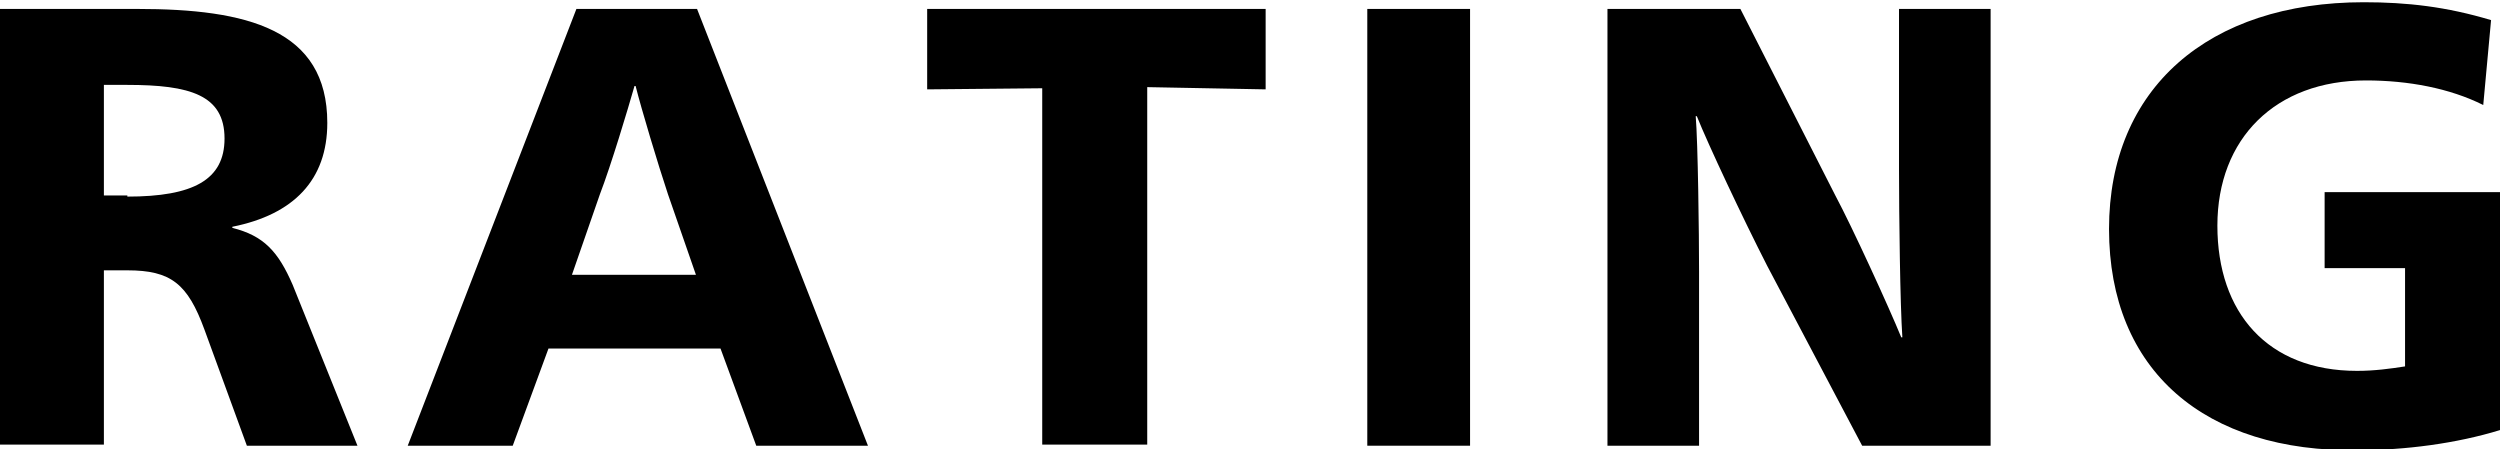
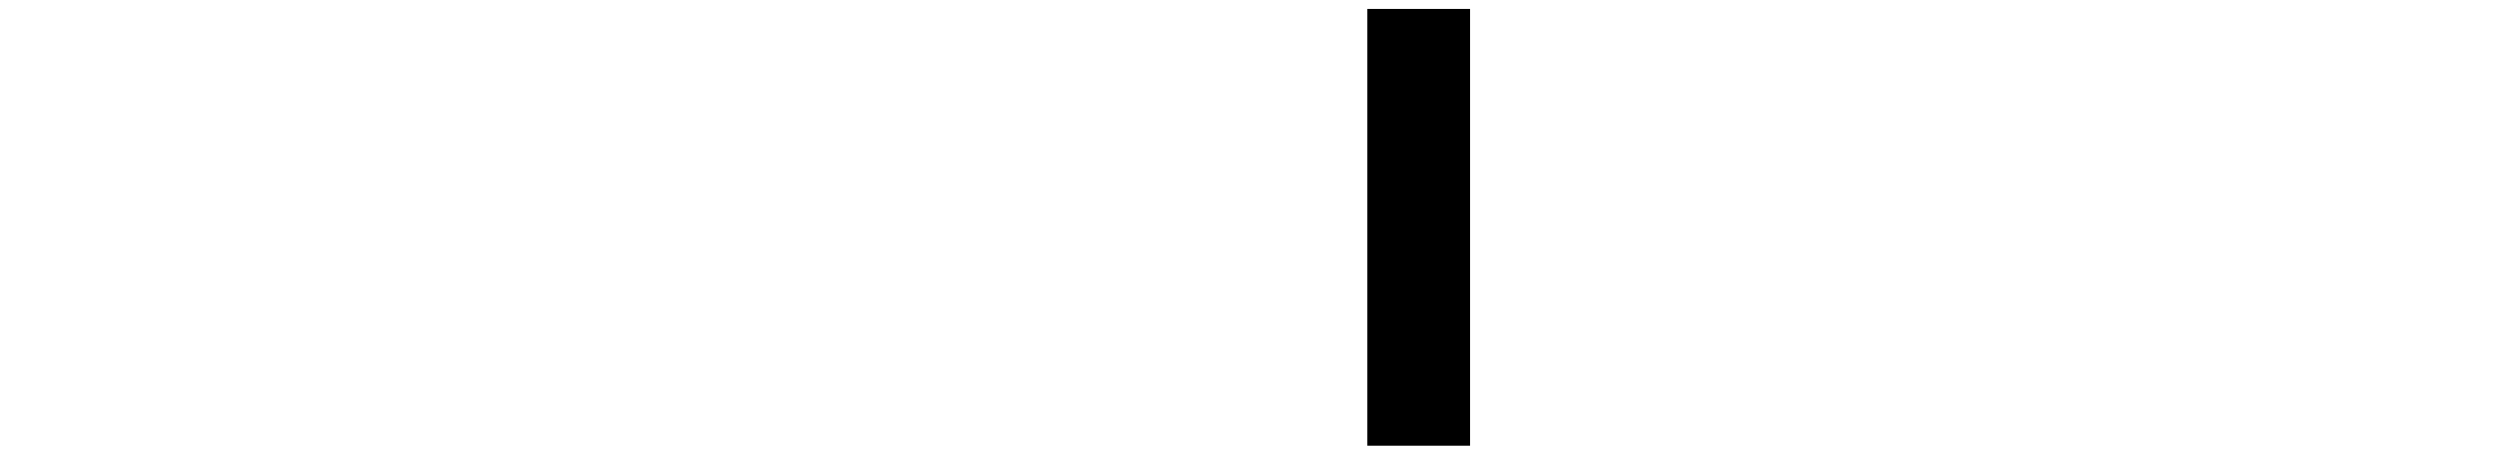
<svg xmlns="http://www.w3.org/2000/svg" version="1.1" id="レイヤー_1" x="0px" y="0px" viewBox="0 0 223.8 40.2" style="enable-background:new 0 0 223.8 40.2;" xml:space="preserve">
  <g>
-     <path d="M0,0.8h12.3c9.8,0,17,1.8,17,10.2c0,5.1-3,8.2-8.5,9.3v0.1c2.8,0.7,4.1,2.1,5.4,5.1L32,39.9h-9.9l-3.8-10.4   c-1.5-4.1-3-5.3-6.9-5.3H9.3v15.6H0V0.8z M11.4,17.6c5.9,0,8.7-1.5,8.7-5.2c0-3.9-3.1-4.8-8.7-4.8H9.3v9.9H11.4z" />
-     <path d="M51.6,0.8h10.8l15.3,39.1h-10l-3.2-8.7H49.1l-3.2,8.7h-9.4L51.6,0.8z M62.3,24.6l-2.5-7.2c-0.9-2.7-2.4-7.7-2.9-9.7h-0.1   c-0.6,2.1-2.1,7.1-3.1,9.7l-2.5,7.2H62.3z" />
-     <path d="M93.4,7.9L83,8V0.8h30.3V8l-10.6-0.2v32h-9.4V7.9z" />
    <path d="M122.4,0.8h9.2v39.1h-9.2V0.8z" />
-     <path d="M143.9,0.8h11.9l8.5,16.7c1.5,2.8,4.8,10,5.9,12.7h0.1c-0.2-2.9-0.3-10.9-0.3-15.1V0.8h8.2v39.1h-11.5l-8.5-16.1   c-2.2-4.3-5.3-10.9-6.3-13.4h-0.1c0.2,2.4,0.3,10.5,0.3,13.9v15.6h-8.2V0.8z" />
-     <path d="M188.8,20.5c0-12.6,8.9-20.3,22.8-20.3c3.9,0,7.4,0.4,11.4,1.6l-0.7,7.6c-3-1.5-6.7-2.2-10.5-2.2c-8.1,0-13.3,5.2-13.3,13   c0,7.8,4.5,13,12.5,13c1.6,0,3-0.2,4.3-0.4v-8.8h-7.2v-6.8h15.7v21.3c-3.9,1.2-8.5,1.8-12.7,1.8C197.4,40.5,188.8,33.2,188.8,20.5z   " />
  </g>
</svg>